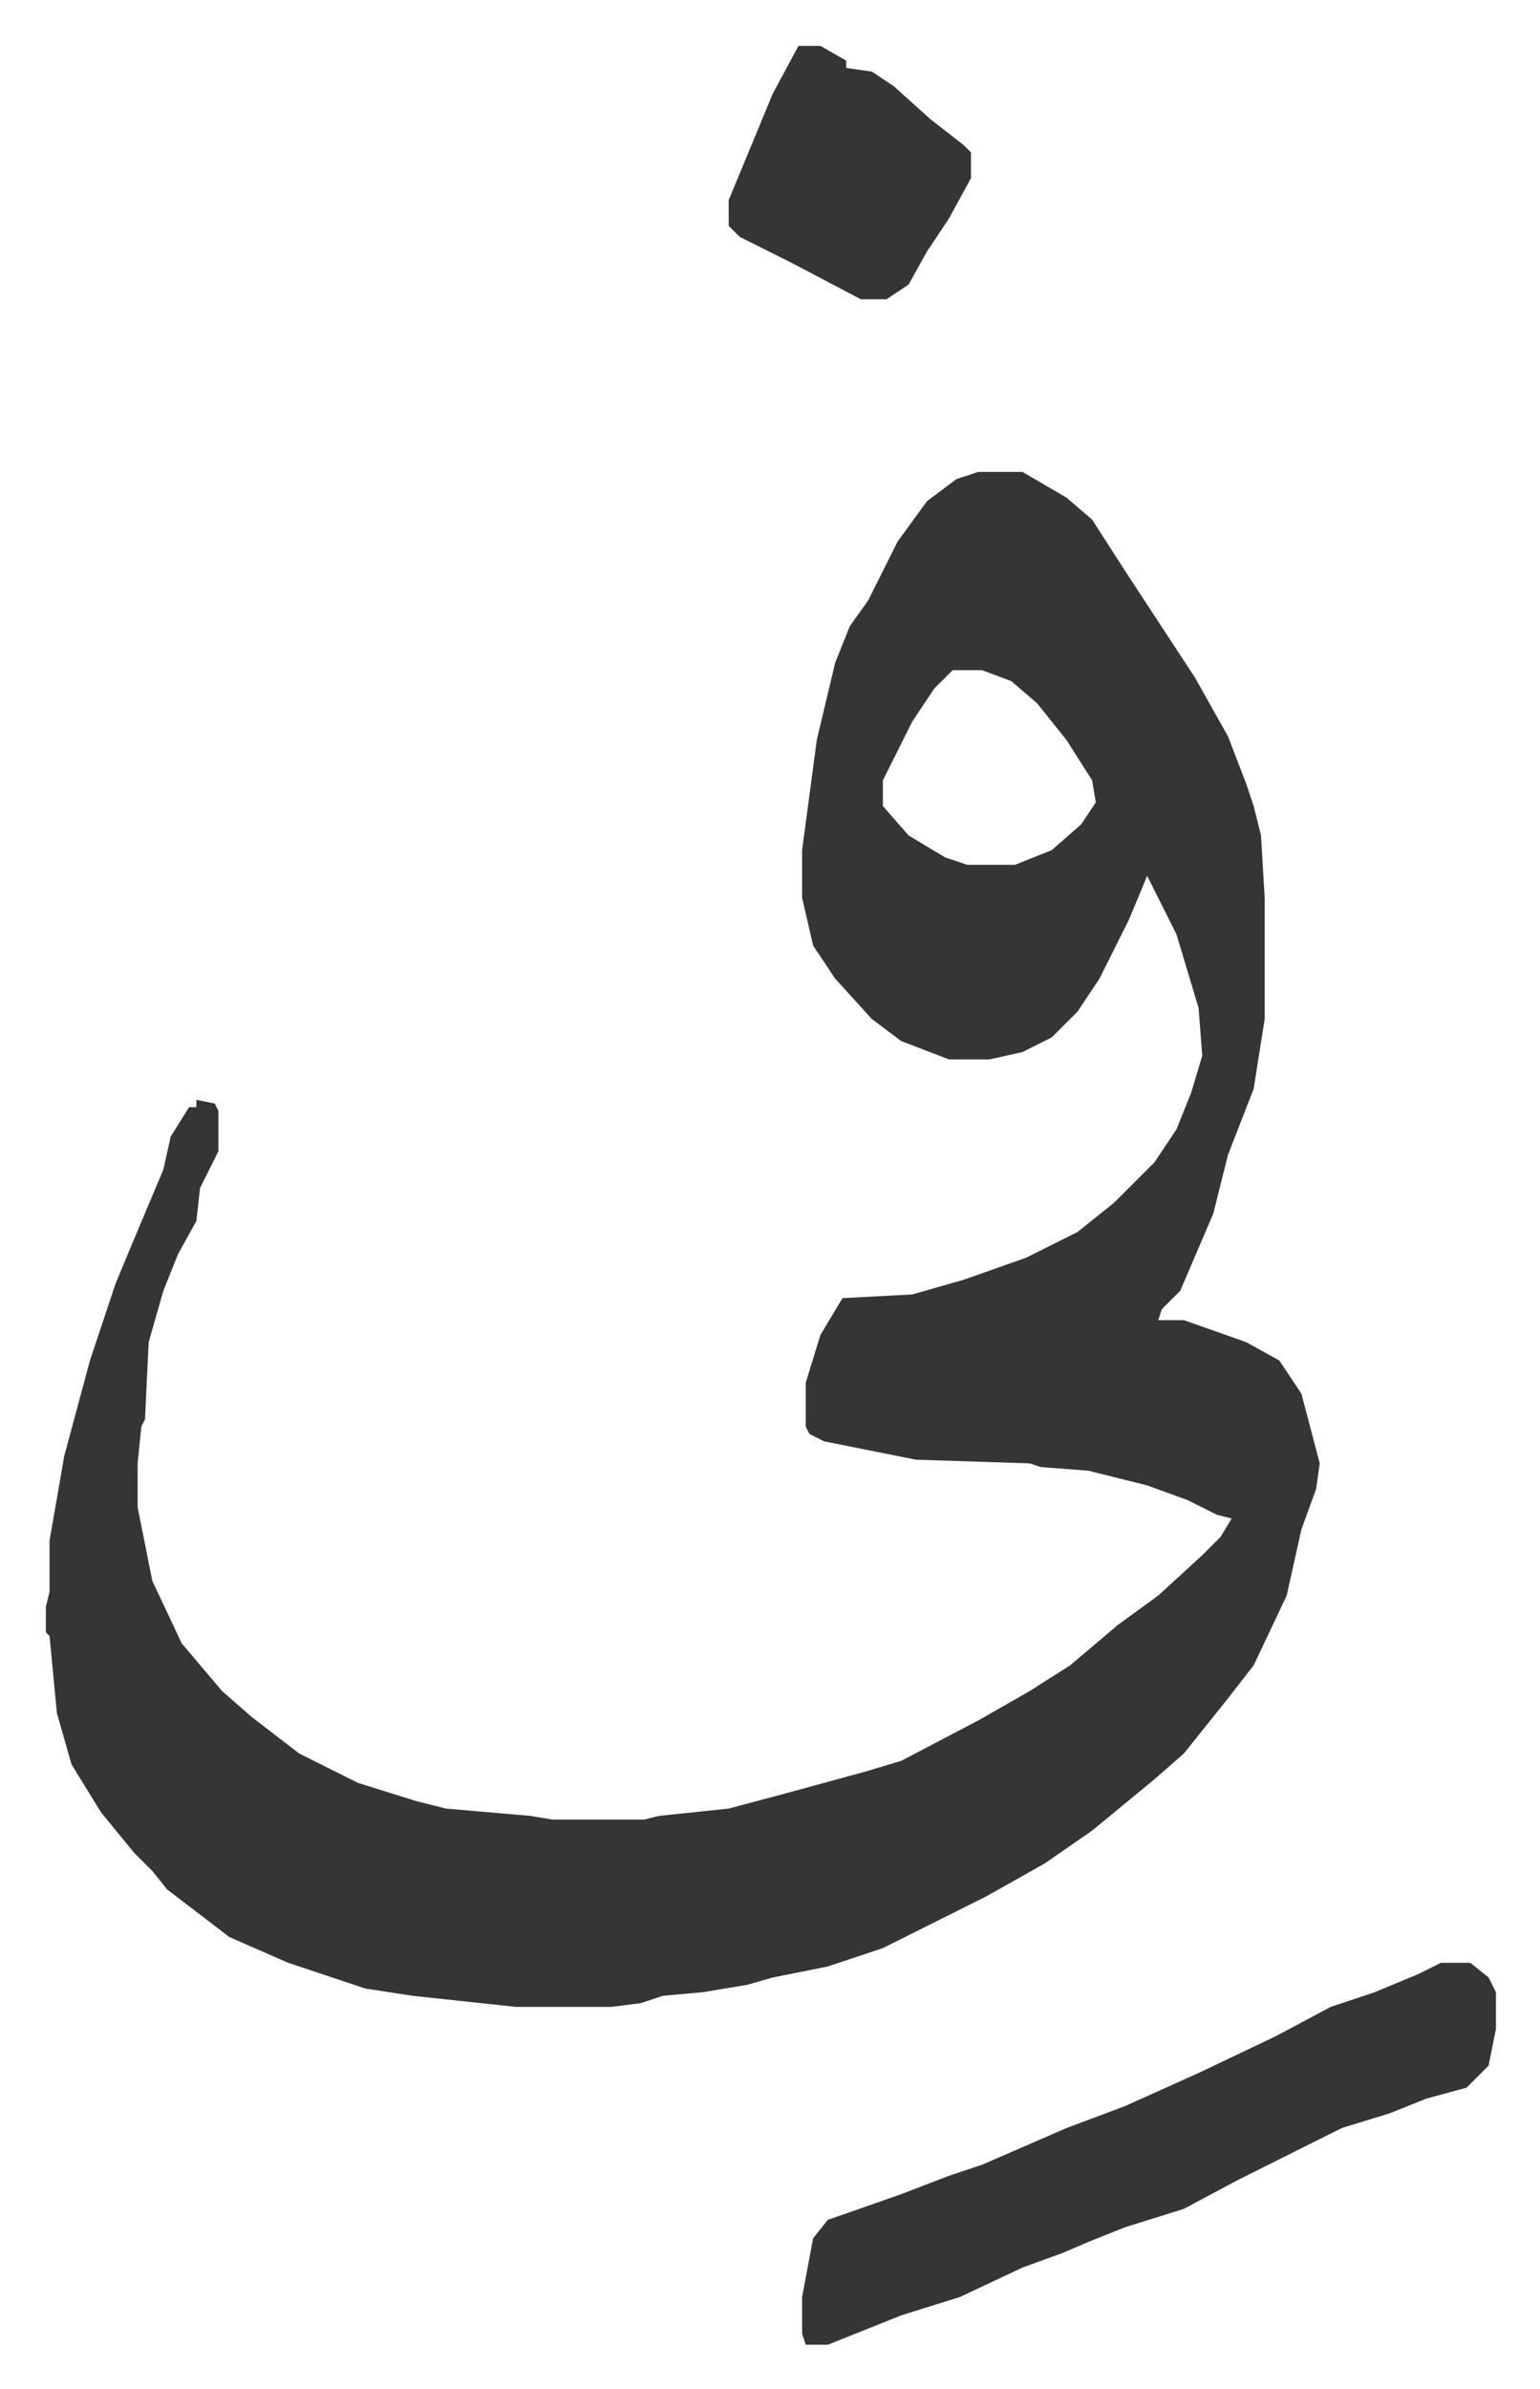
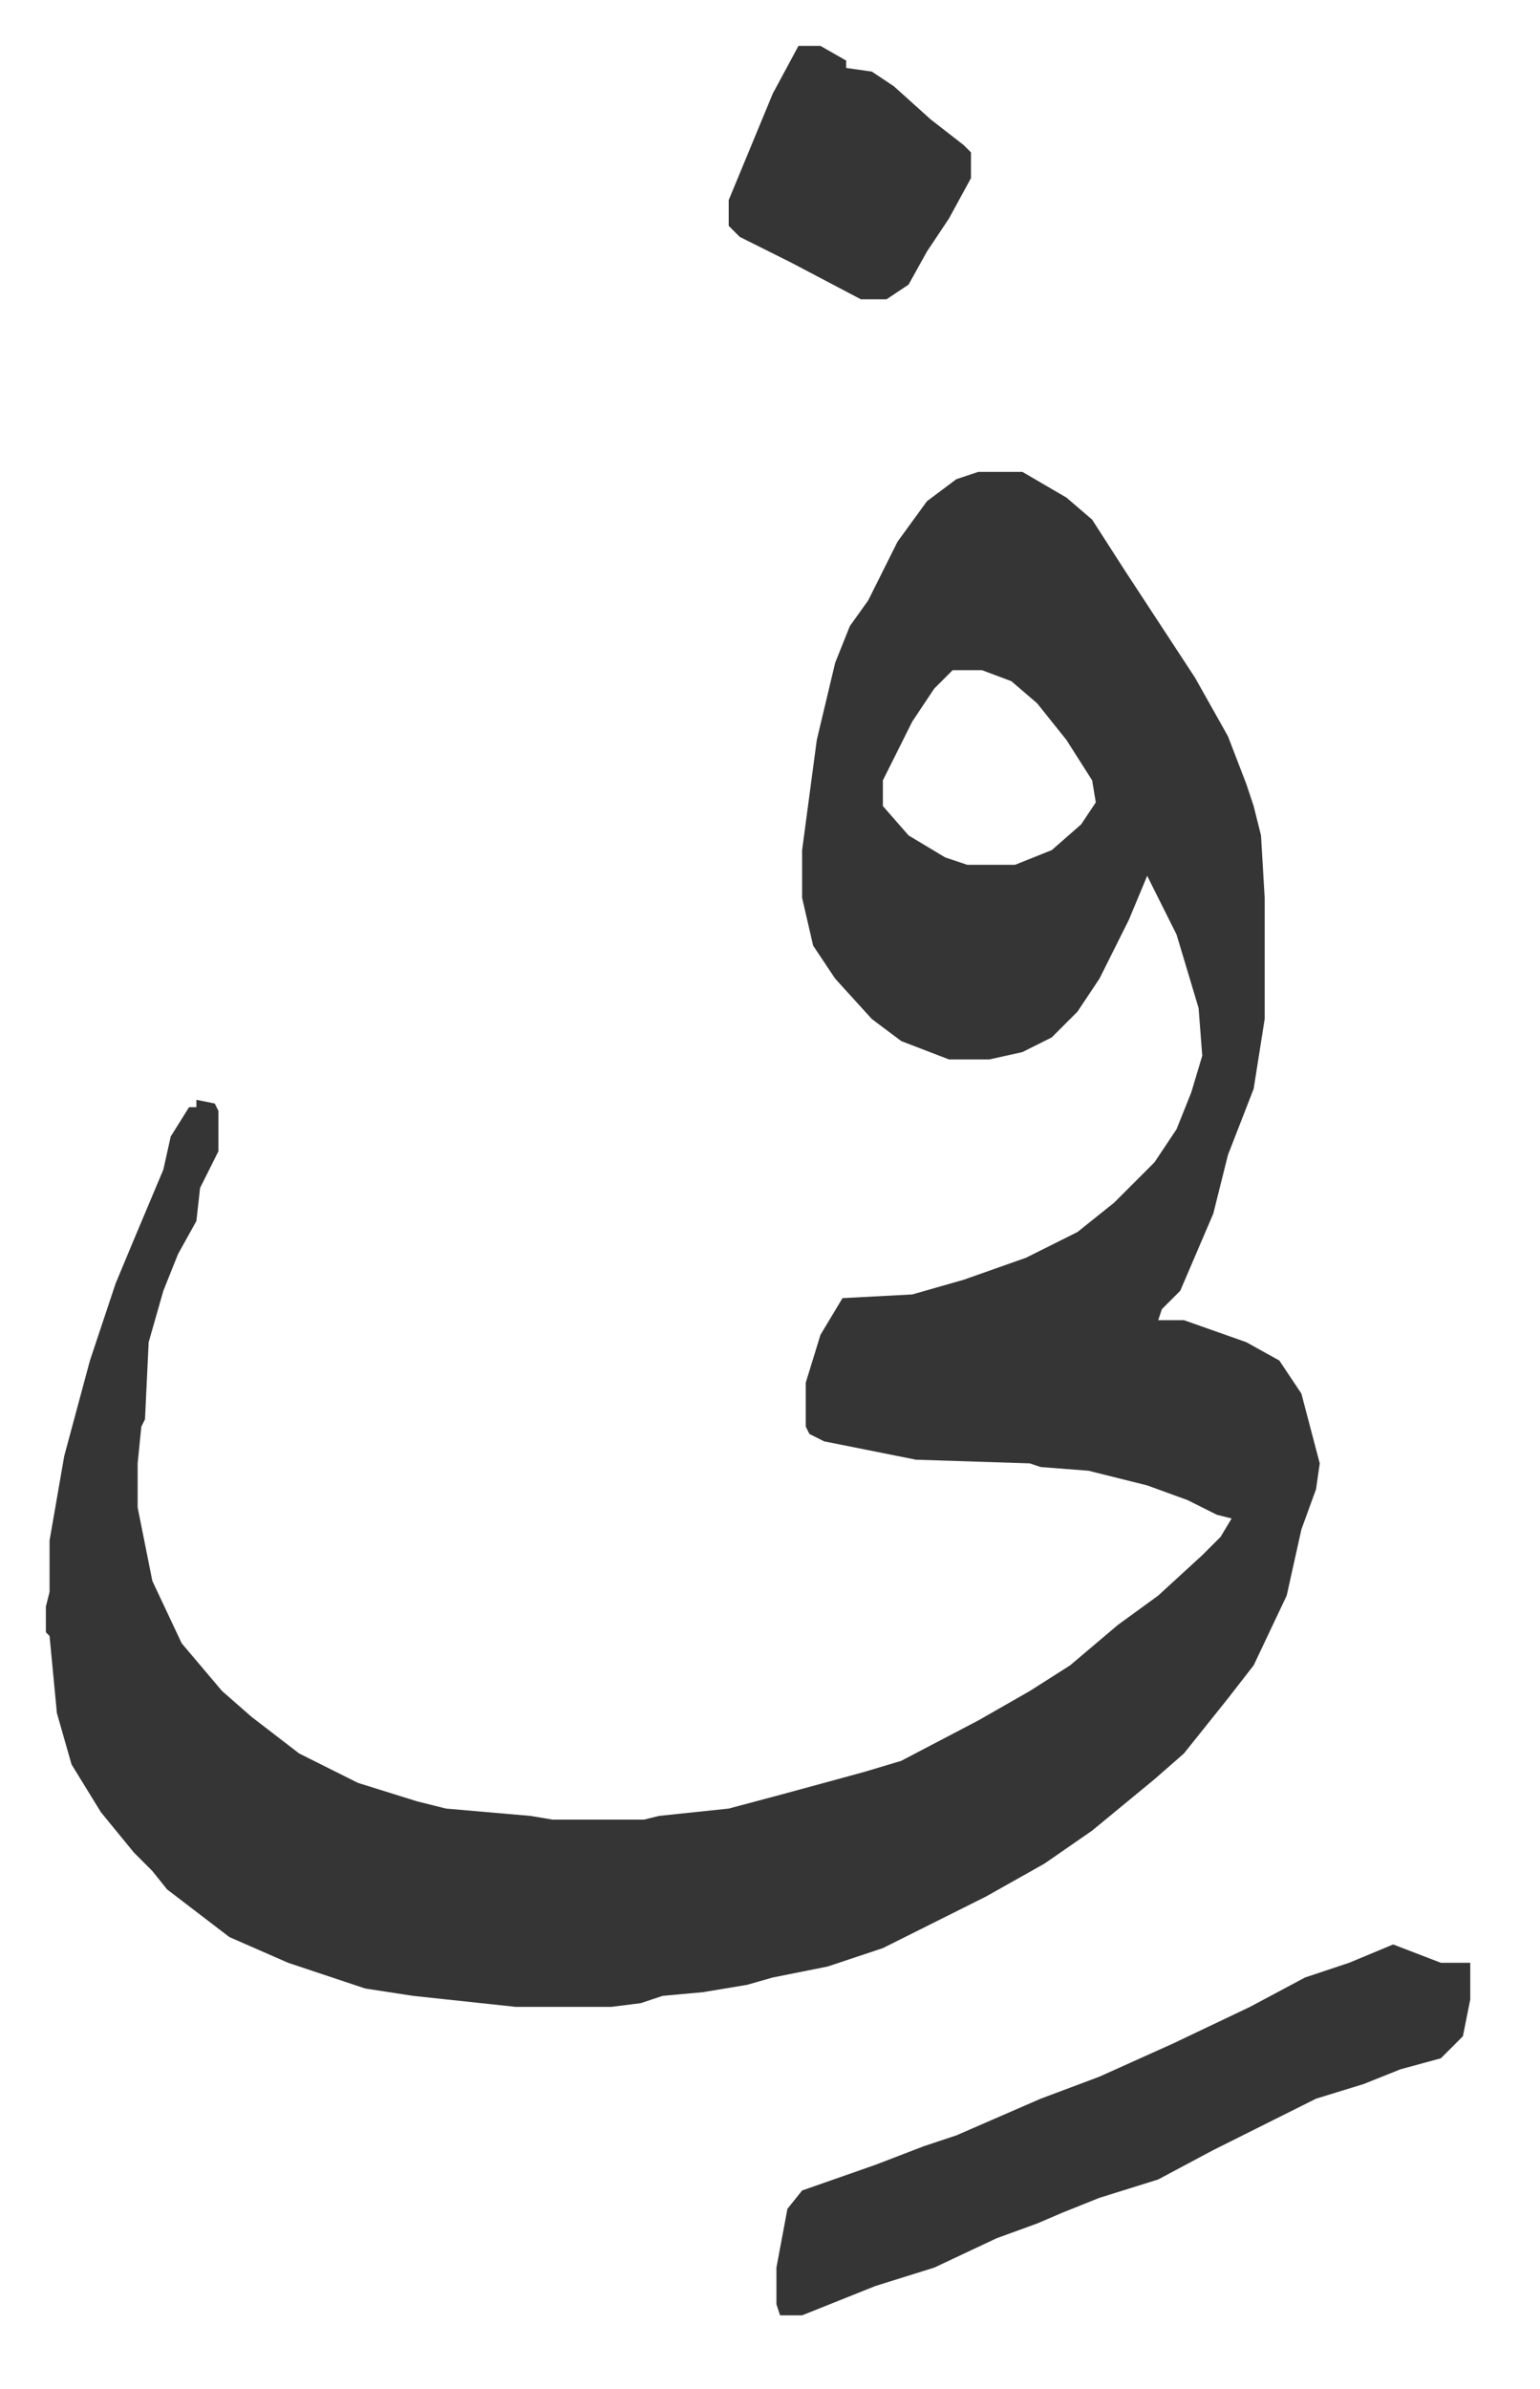
<svg xmlns="http://www.w3.org/2000/svg" viewBox="-12.5 486.5 419.5 650.5">
-   <path fill="#353535" id="rule_normal" d="M254 615h12l12 7 7 6 9 14 19 29 9 16 5 13 2 6 2 8 1 17v33l-3 19-7 18-4 16-9 21-5 5-1 3h7l17 6 9 5 6 9 5 19-1 7-4 11-4 18-9 19-7 9-8 10-4 5-8 7-17 14-13 9-16 9-16 8-12 6-15 5-15 3-7 2-12 2-11 1-6 2-8 1h-26l-28-3-13-2-21-7-16-7-17-13-4-5-5-5-9-11-8-13-4-14-2-21-1-1v-7l1-4v-14l4-23 7-26 7-21 5-12 8-19 2-9 5-8h2v-2l5 1 1 2v11l-5 10-1 9-5 9-4 10-4 14-1 21-1 2-1 10v12l4 20 8 17 11 13 8 7 13 10 16 8 16 5 8 2 23 2 6 1h25l4-1 19-2 15-4 22-6 10-3 21-11 14-8 11-7 13-11 11-8 12-11 5-5 3-5-4-1-8-4-11-4-16-4-13-1-3-1-31-1-25-5-4-2-1-2v-12l4-13 6-10 19-1 14-4 17-6 14-7 10-8 11-11 6-9 4-10 3-10-1-13-6-20-8-16-5 12-8 16-6 9-7 7-8 4-9 2h-11l-13-5-8-6-10-11-6-9-3-13v-13l4-30 5-21 4-10 5-7 8-16 8-11 8-6zm-7 54-5 5-6 9-8 16v7l7 8 10 6 6 2h13l10-4 8-7 4-6-1-6-7-11-8-10-7-6-8-3zm133 352h8l5 4 2 4v10l-2 10-6 6-11 3-10 4-13 4-12 6-16 8-15 8-16 5-10 4-7 3-11 4-17 8-16 5-20 8h-6l-1-3v-10l3-16 4-5 20-7 13-5 9-3 23-10 16-6 20-9 21-10 15-8 12-4 12-5zM205 499h6l7 4v2l7 1 6 4 10 9 9 7 2 2v7l-6 11-6 9-5 9-6 4h-7l-19-10-14-7-3-3v-7l12-29z" />
+   <path fill="#353535" id="rule_normal" d="M254 615h12l12 7 7 6 9 14 19 29 9 16 5 13 2 6 2 8 1 17v33l-3 19-7 18-4 16-9 21-5 5-1 3h7l17 6 9 5 6 9 5 19-1 7-4 11-4 18-9 19-7 9-8 10-4 5-8 7-17 14-13 9-16 9-16 8-12 6-15 5-15 3-7 2-12 2-11 1-6 2-8 1h-26l-28-3-13-2-21-7-16-7-17-13-4-5-5-5-9-11-8-13-4-14-2-21-1-1v-7l1-4v-14l4-23 7-26 7-21 5-12 8-19 2-9 5-8h2v-2l5 1 1 2v11l-5 10-1 9-5 9-4 10-4 14-1 21-1 2-1 10v12l4 20 8 17 11 13 8 7 13 10 16 8 16 5 8 2 23 2 6 1h25l4-1 19-2 15-4 22-6 10-3 21-11 14-8 11-7 13-11 11-8 12-11 5-5 3-5-4-1-8-4-11-4-16-4-13-1-3-1-31-1-25-5-4-2-1-2v-12l4-13 6-10 19-1 14-4 17-6 14-7 10-8 11-11 6-9 4-10 3-10-1-13-6-20-8-16-5 12-8 16-6 9-7 7-8 4-9 2h-11l-13-5-8-6-10-11-6-9-3-13v-13l4-30 5-21 4-10 5-7 8-16 8-11 8-6zm-7 54-5 5-6 9-8 16v7l7 8 10 6 6 2h13l10-4 8-7 4-6-1-6-7-11-8-10-7-6-8-3zm133 352h8v10l-2 10-6 6-11 3-10 4-13 4-12 6-16 8-15 8-16 5-10 4-7 3-11 4-17 8-16 5-20 8h-6l-1-3v-10l3-16 4-5 20-7 13-5 9-3 23-10 16-6 20-9 21-10 15-8 12-4 12-5zM205 499h6l7 4v2l7 1 6 4 10 9 9 7 2 2v7l-6 11-6 9-5 9-6 4h-7l-19-10-14-7-3-3v-7l12-29z" />
</svg>